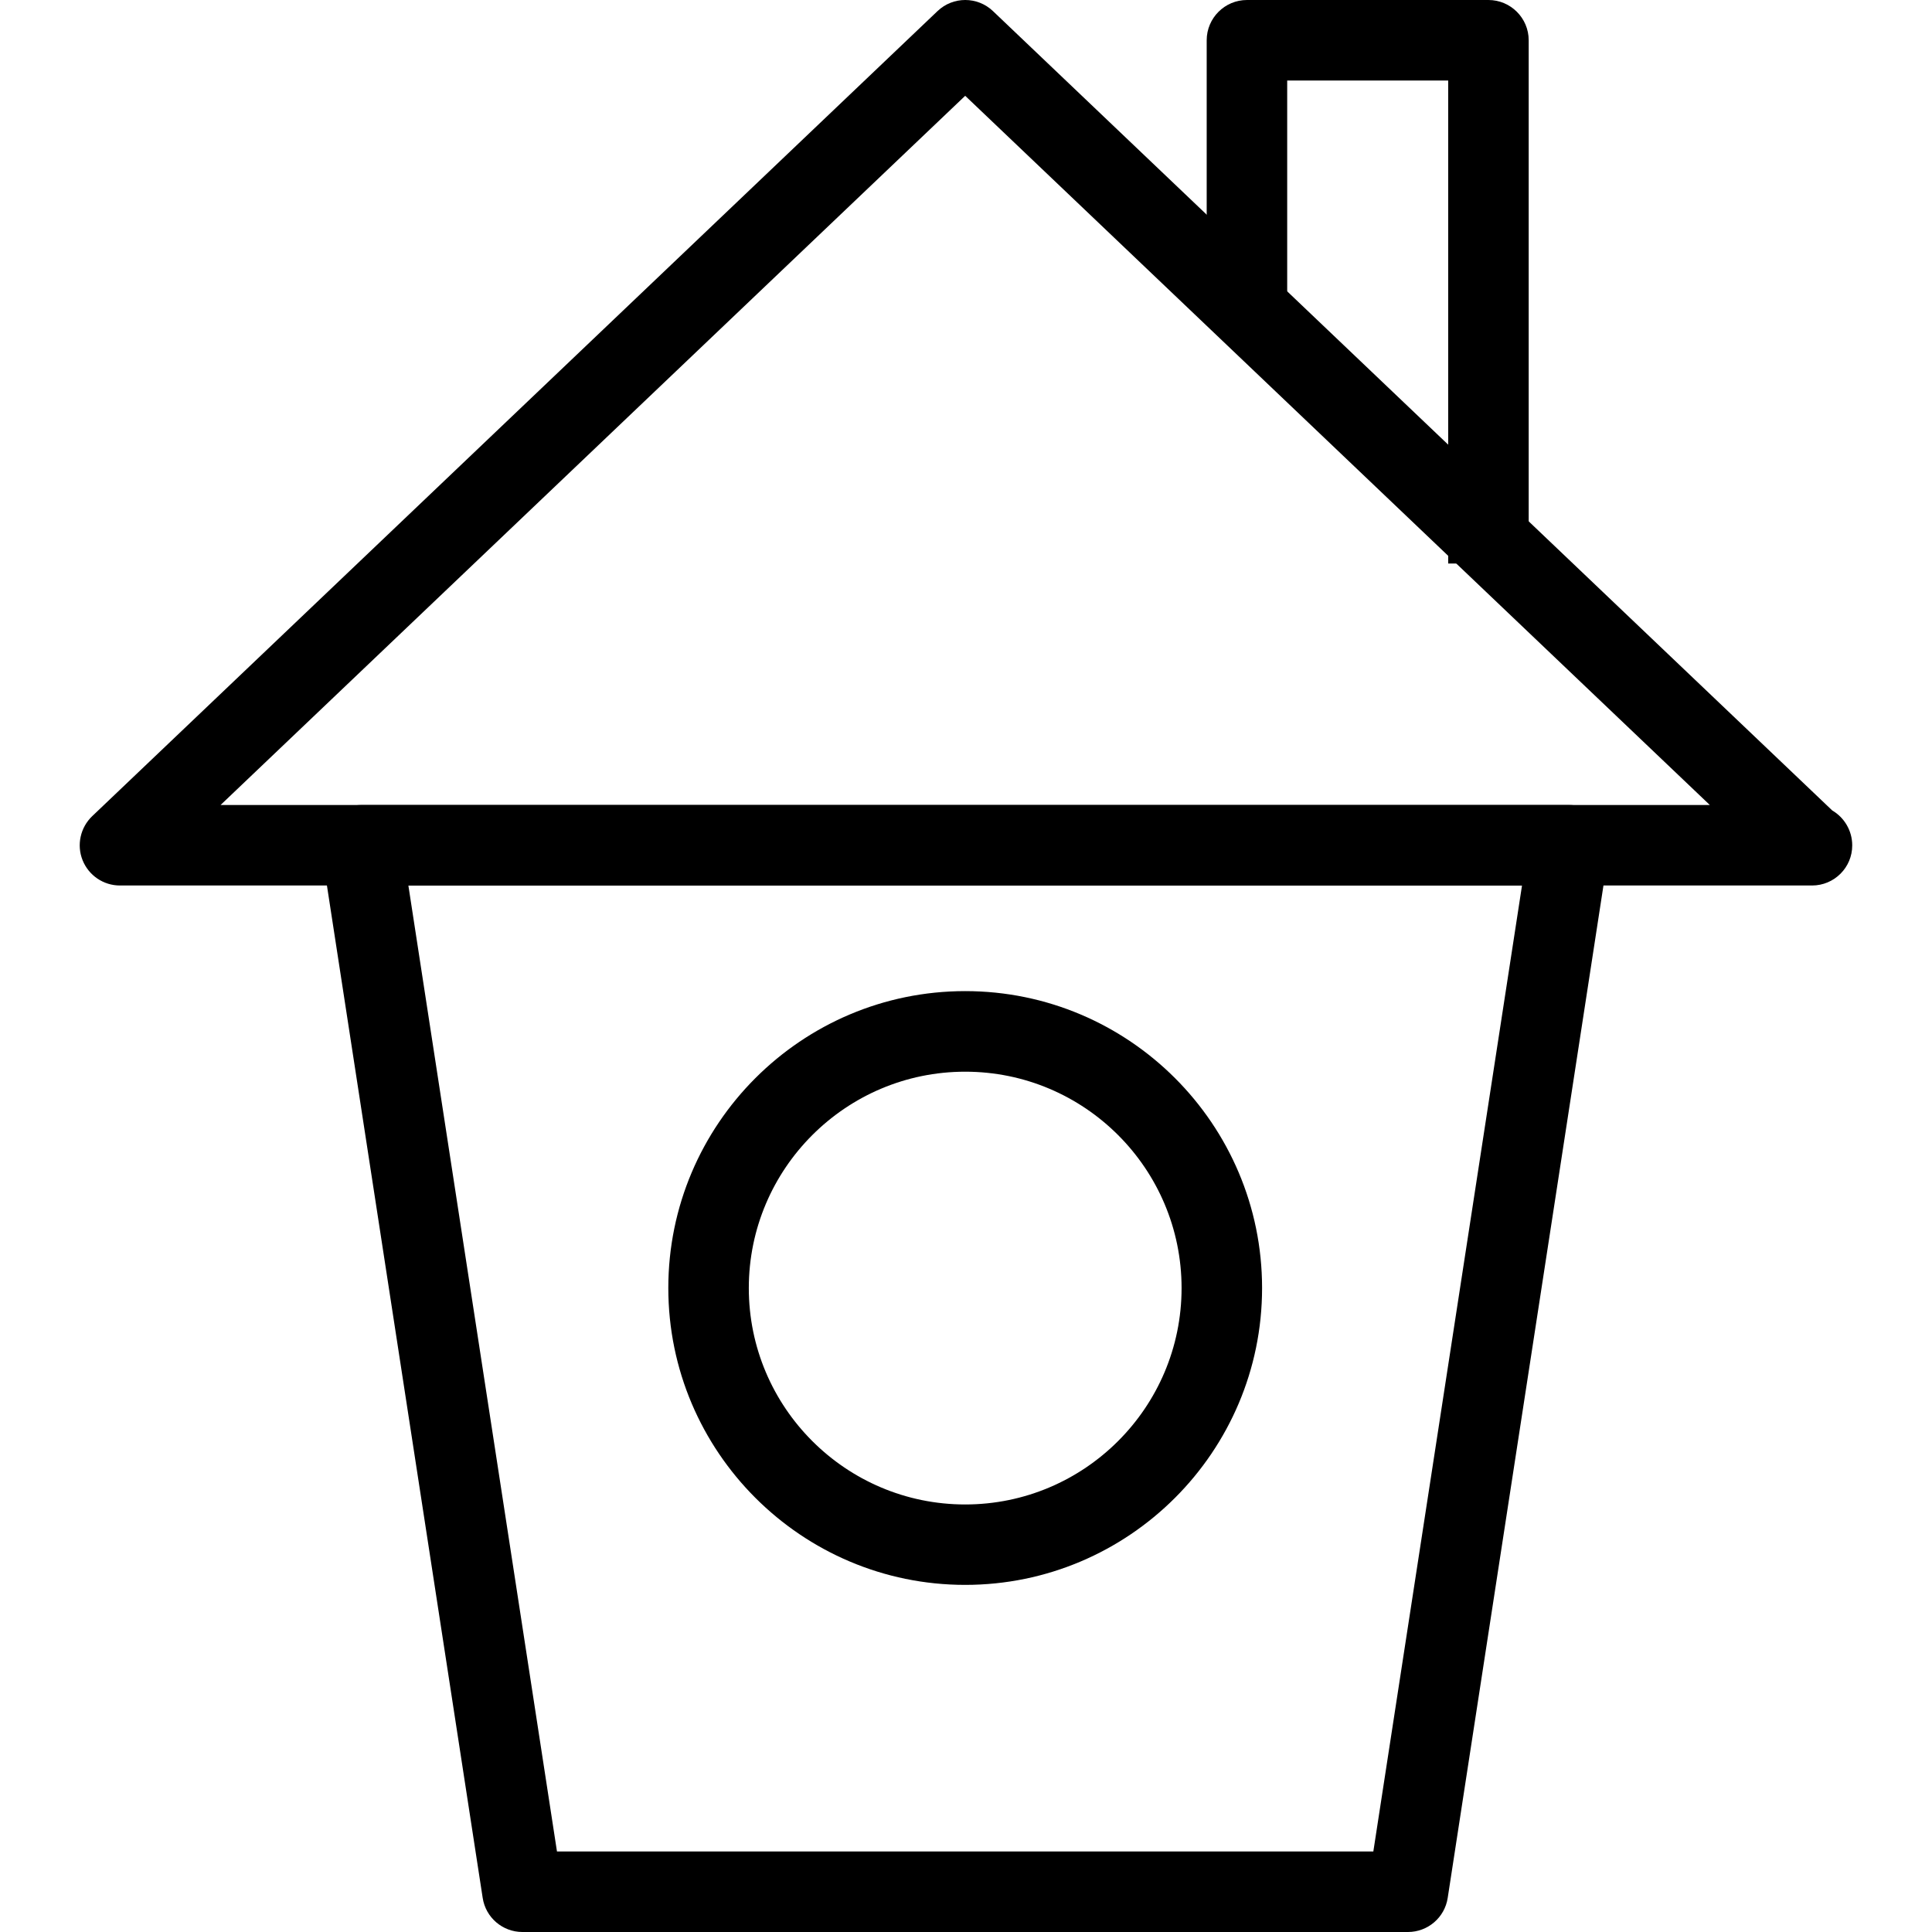
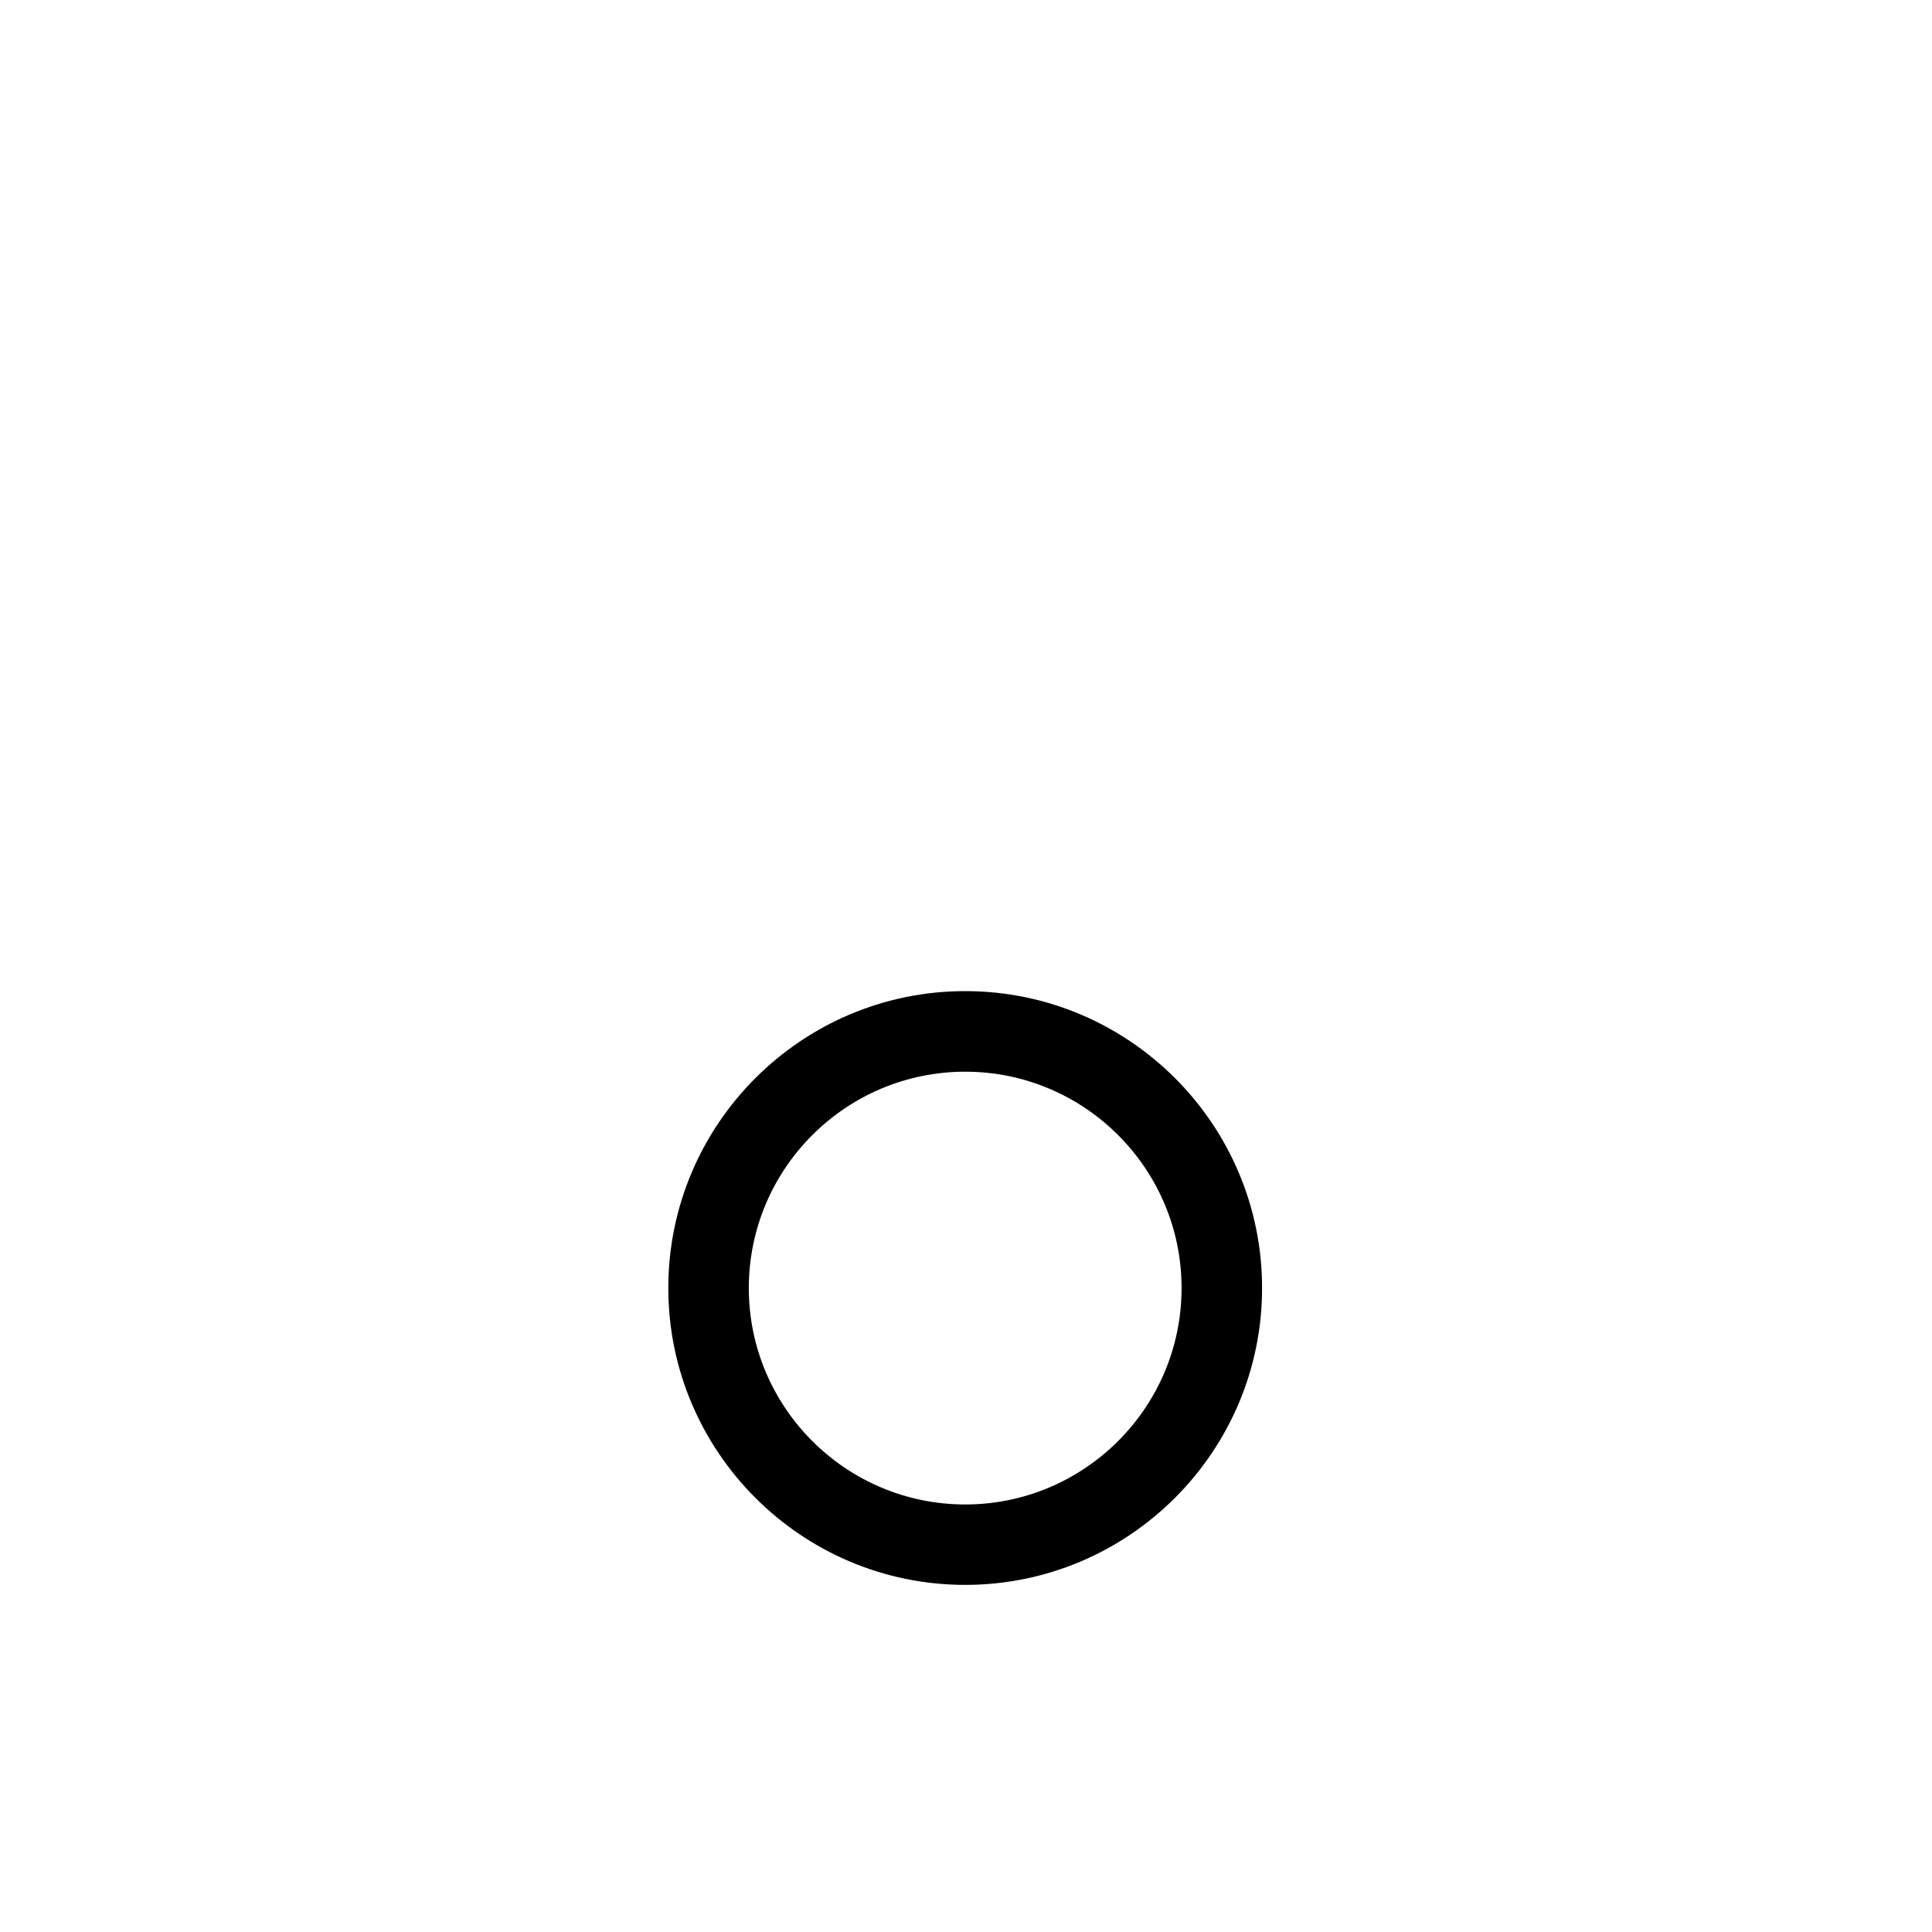
<svg xmlns="http://www.w3.org/2000/svg" version="1.1" id="Layer_1" x="0px" y="0px" width="24px" height="24px" viewBox="0 0 24 24" enable-background="new 0 0 24 24" xml:space="preserve">
  <g id="home-3" fill="currentColor">
    <g>
-       <path d="M17.49,24h-11c-0.247,0-0.457-0.18-0.494-0.424l-2-13c-0.022-0.145,0.02-0.291,0.115-0.402C4.205,10.063,4.344,10,4.49,10   h15c0.146,0,0.284,0.063,0.38,0.174c0.095,0.111,0.138,0.257,0.114,0.402l-2,13C17.947,23.82,17.737,24,17.49,24z M6.919,23h10.141   l1.847-12H5.073L6.919,23z" />
-       <path d="M22.51,11c-0.006,0-0.014,0-0.02,0h-21c-0.205,0-0.388-0.125-0.464-0.314c-0.076-0.189-0.028-0.407,0.12-0.548l10.5-10   c0.193-0.184,0.496-0.184,0.689,0l10.426,9.93c0.147,0.086,0.248,0.248,0.248,0.433C23.01,10.776,22.786,11,22.51,11z M2.74,10   h18.5l-9.25-8.81L2.74,10z" />
-       <path d="M18.99,7h-1V1h-2v3h-1V0.5c0-0.276,0.225-0.5,0.5-0.5h3c0.275,0,0.5,0.224,0.5,0.5V7z" />
      <path d="M11.99,19.688c-2.033,0-3.688-1.654-3.688-3.688s1.654-3.688,3.688-3.688s3.688,1.654,3.688,3.688   S14.023,19.688,11.99,19.688z M11.99,13.313c-1.482,0-2.688,1.205-2.688,2.688s1.206,2.688,2.688,2.688   c1.482,0,2.688-1.205,2.688-2.688S13.473,13.313,11.99,13.313z" />
    </g>
  </g>
</svg>